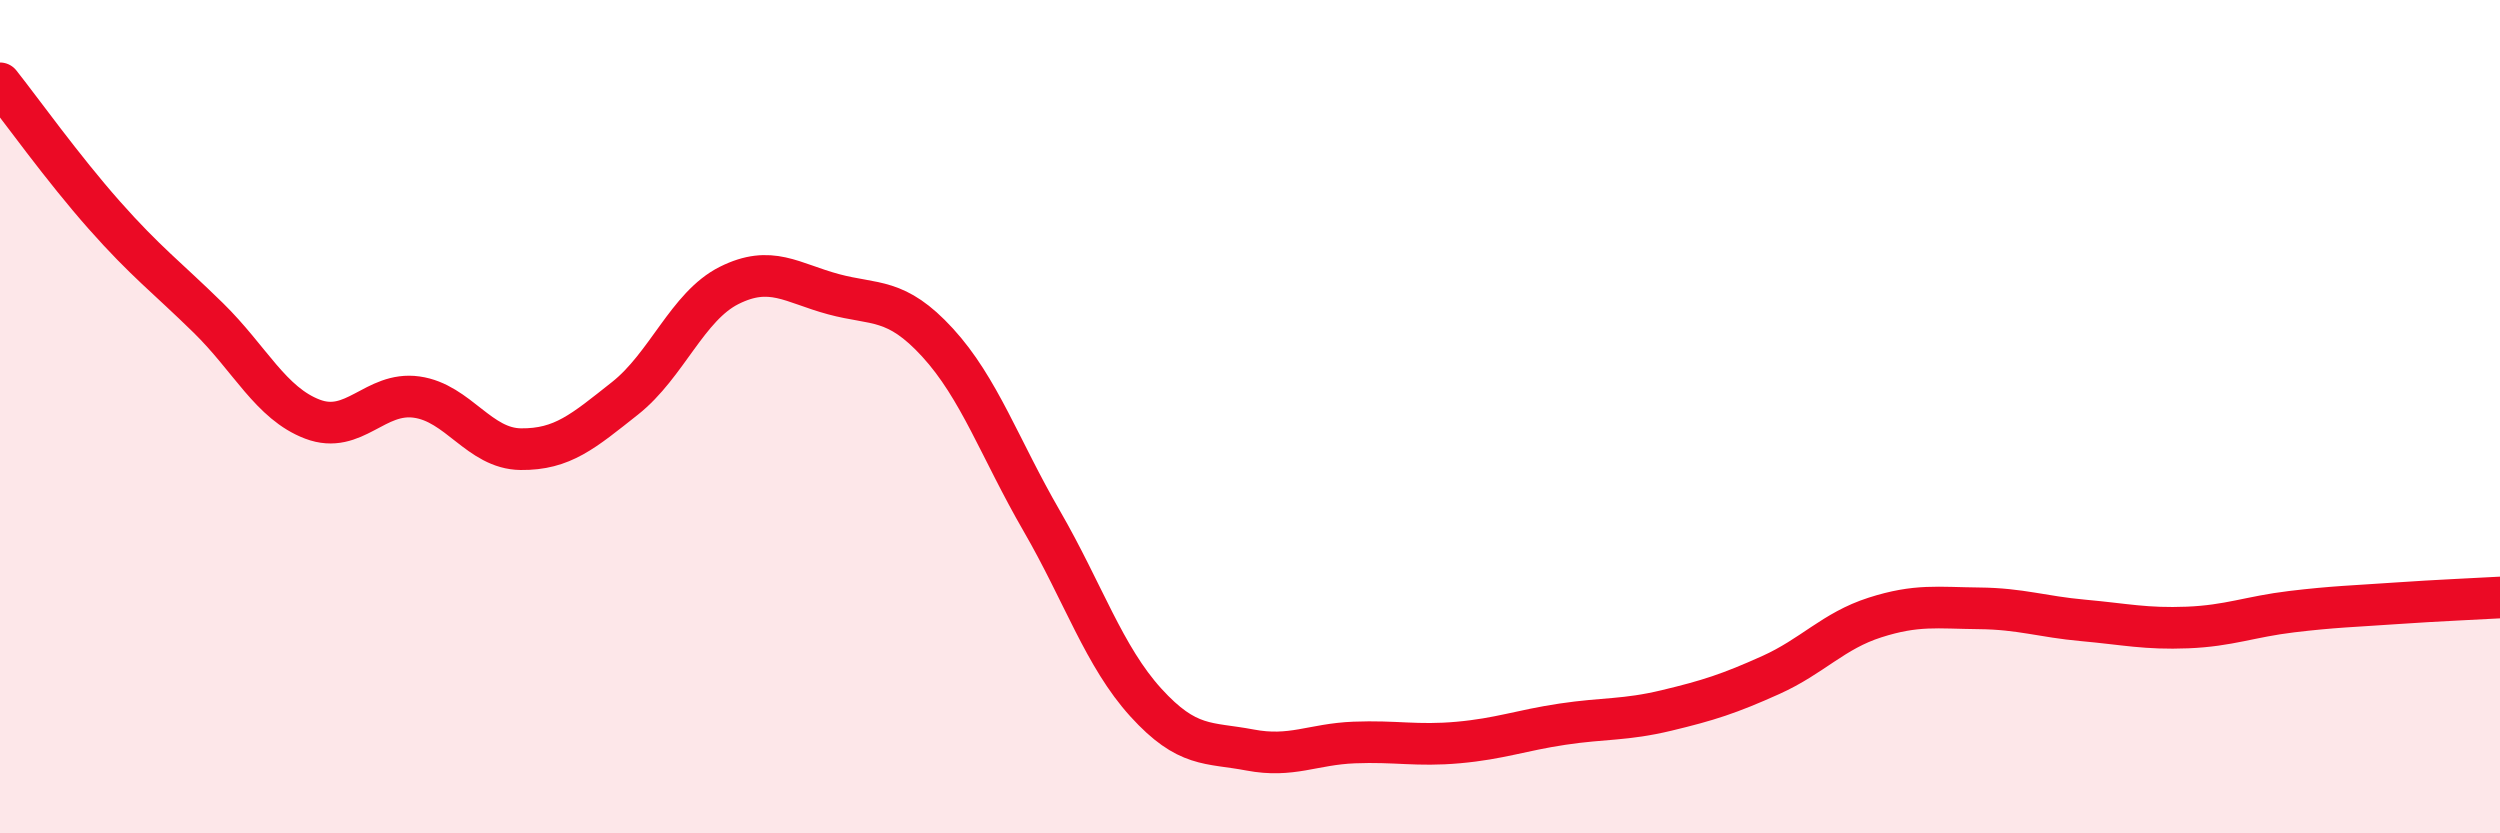
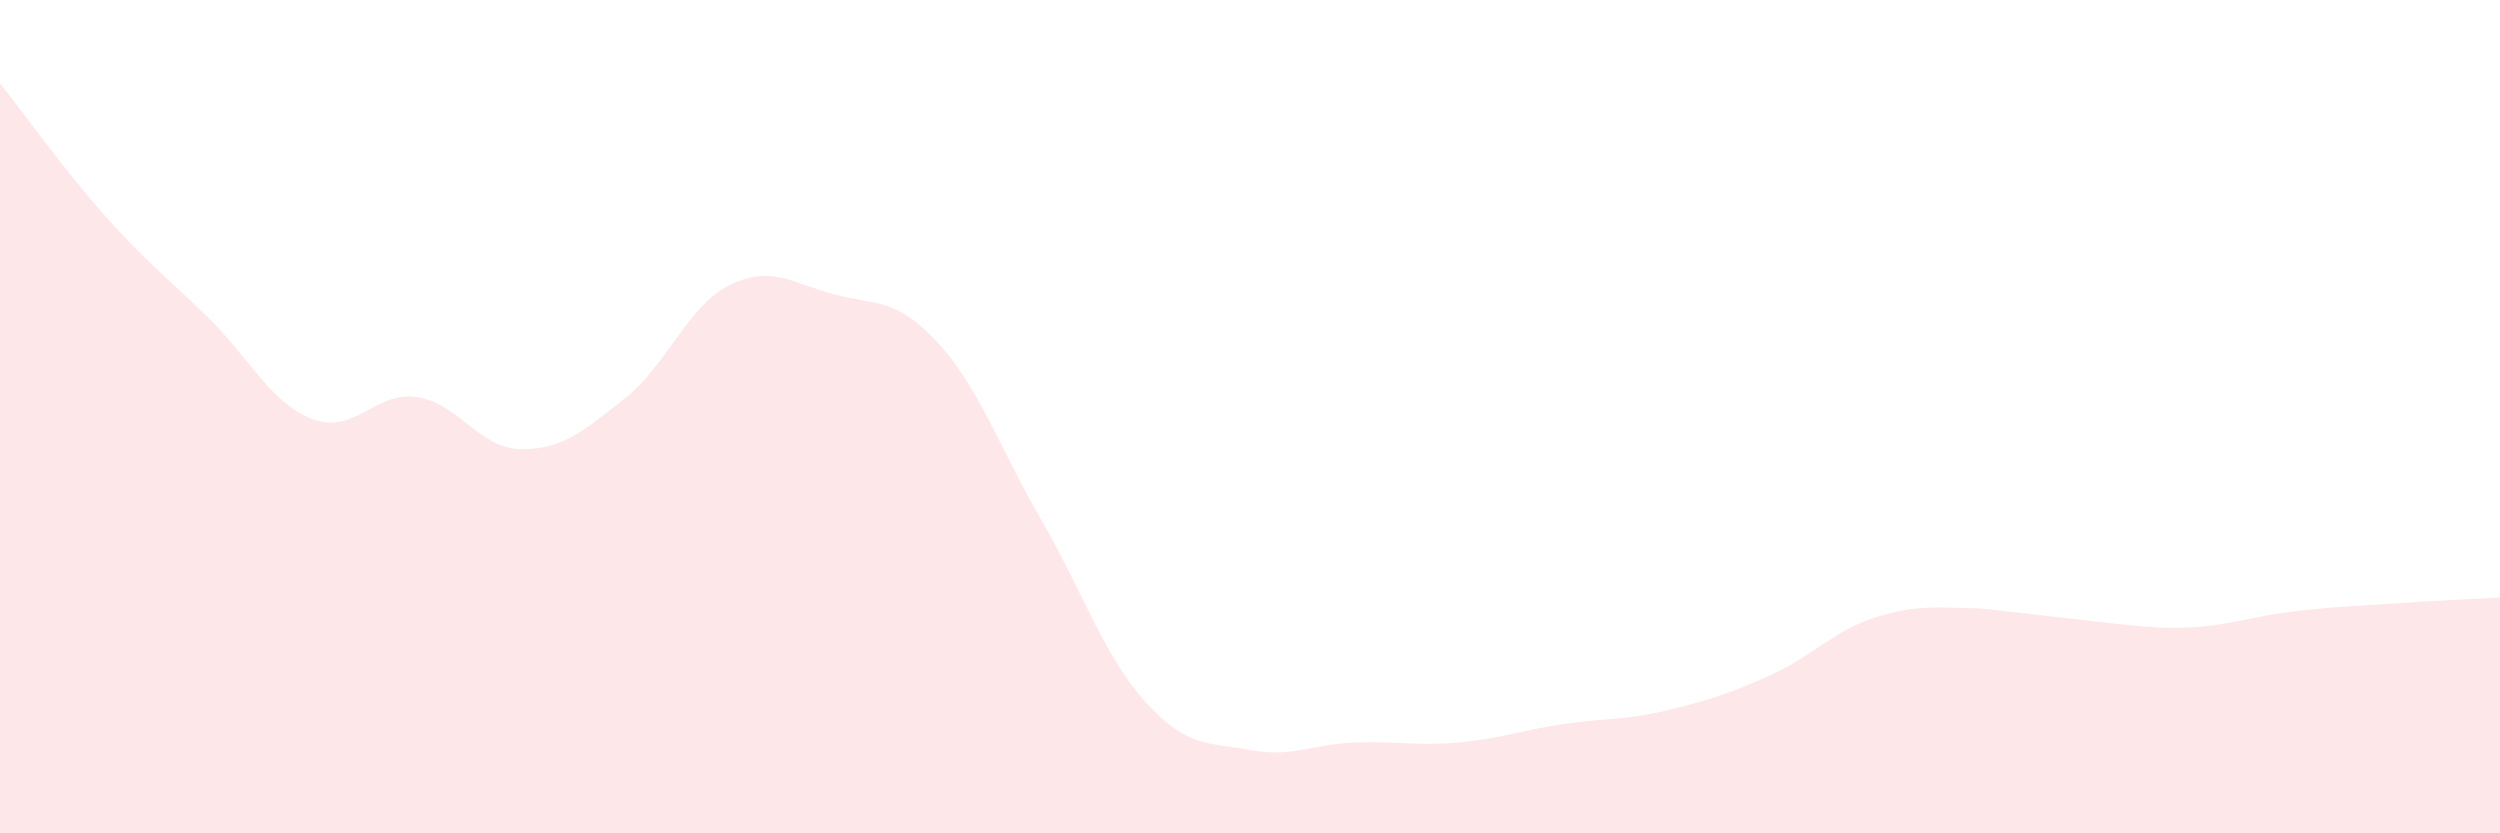
<svg xmlns="http://www.w3.org/2000/svg" width="60" height="20" viewBox="0 0 60 20">
-   <path d="M 0,2 C 0.5,2.63 1.5,4.03 2.5,5.16 C 3.5,6.29 4,6.65 5,7.63 C 6,8.61 6.5,9.68 7.5,10.06 C 8.5,10.44 9,9.39 10,9.53 C 11,9.67 11.5,10.77 12.5,10.78 C 13.5,10.79 14,10.35 15,9.56 C 16,8.77 16.5,7.35 17.5,6.85 C 18.5,6.35 19,6.79 20,7.06 C 21,7.33 21.5,7.13 22.5,8.22 C 23.5,9.31 24,10.77 25,12.5 C 26,14.23 26.5,15.76 27.5,16.86 C 28.5,17.96 29,17.81 30,18 C 31,18.19 31.5,17.86 32.5,17.82 C 33.5,17.78 34,17.91 35,17.82 C 36,17.73 36.5,17.53 37.5,17.38 C 38.5,17.23 39,17.29 40,17.05 C 41,16.81 41.5,16.65 42.5,16.2 C 43.5,15.75 44,15.14 45,14.82 C 46,14.5 46.5,14.59 47.5,14.6 C 48.5,14.61 49,14.8 50,14.89 C 51,14.98 51.5,15.1 52.5,15.06 C 53.5,15.02 54,14.8 55,14.68 C 56,14.56 56.5,14.55 57.5,14.48 C 58.5,14.41 59.5,14.37 60,14.34L60 20L0 20Z" fill="#EB0A25" opacity="0.1" stroke-linecap="round" stroke-linejoin="round" />
-   <path d="M 0,2 C 0.5,2.63 1.5,4.03 2.5,5.16 C 3.5,6.29 4,6.65 5,7.63 C 6,8.61 6.5,9.68 7.5,10.06 C 8.5,10.44 9,9.39 10,9.53 C 11,9.67 11.5,10.77 12.5,10.78 C 13.5,10.79 14,10.35 15,9.56 C 16,8.77 16.5,7.35 17.5,6.85 C 18.5,6.35 19,6.79 20,7.06 C 21,7.33 21.5,7.13 22.5,8.22 C 23.5,9.31 24,10.77 25,12.5 C 26,14.23 26.5,15.76 27.5,16.86 C 28.5,17.96 29,17.81 30,18 C 31,18.19 31.5,17.86 32.5,17.82 C 33.5,17.78 34,17.91 35,17.82 C 36,17.73 36.5,17.53 37.5,17.38 C 38.5,17.23 39,17.29 40,17.05 C 41,16.81 41.5,16.65 42.5,16.2 C 43.5,15.75 44,15.14 45,14.82 C 46,14.5 46.5,14.59 47.5,14.6 C 48.5,14.61 49,14.8 50,14.89 C 51,14.98 51.5,15.1 52.5,15.06 C 53.5,15.02 54,14.8 55,14.68 C 56,14.56 56.5,14.55 57.5,14.48 C 58.5,14.41 59.5,14.37 60,14.34" stroke="#EB0A25" stroke-width="1" fill="none" stroke-linecap="round" stroke-linejoin="round" />
+   <path d="M 0,2 C 0.5,2.63 1.5,4.03 2.5,5.16 C 3.5,6.29 4,6.65 5,7.63 C 6,8.61 6.5,9.68 7.5,10.06 C 8.5,10.44 9,9.39 10,9.53 C 11,9.67 11.5,10.77 12.5,10.78 C 13.5,10.79 14,10.35 15,9.56 C 16,8.77 16.5,7.35 17.5,6.85 C 18.5,6.35 19,6.79 20,7.06 C 21,7.33 21.5,7.13 22.5,8.22 C 23.5,9.31 24,10.77 25,12.5 C 26,14.23 26.5,15.76 27.5,16.86 C 28.5,17.96 29,17.81 30,18 C 31,18.19 31.5,17.86 32.5,17.82 C 33.5,17.78 34,17.91 35,17.82 C 36,17.73 36.5,17.53 37.5,17.38 C 38.5,17.23 39,17.29 40,17.05 C 41,16.81 41.5,16.65 42.5,16.2 C 43.5,15.75 44,15.14 45,14.82 C 46,14.5 46.5,14.59 47.5,14.6 C 51,14.98 51.5,15.1 52.5,15.06 C 53.5,15.02 54,14.8 55,14.68 C 56,14.56 56.5,14.55 57.5,14.48 C 58.5,14.41 59.5,14.37 60,14.34L60 20L0 20Z" fill="#EB0A25" opacity="0.1" stroke-linecap="round" stroke-linejoin="round" />
</svg>